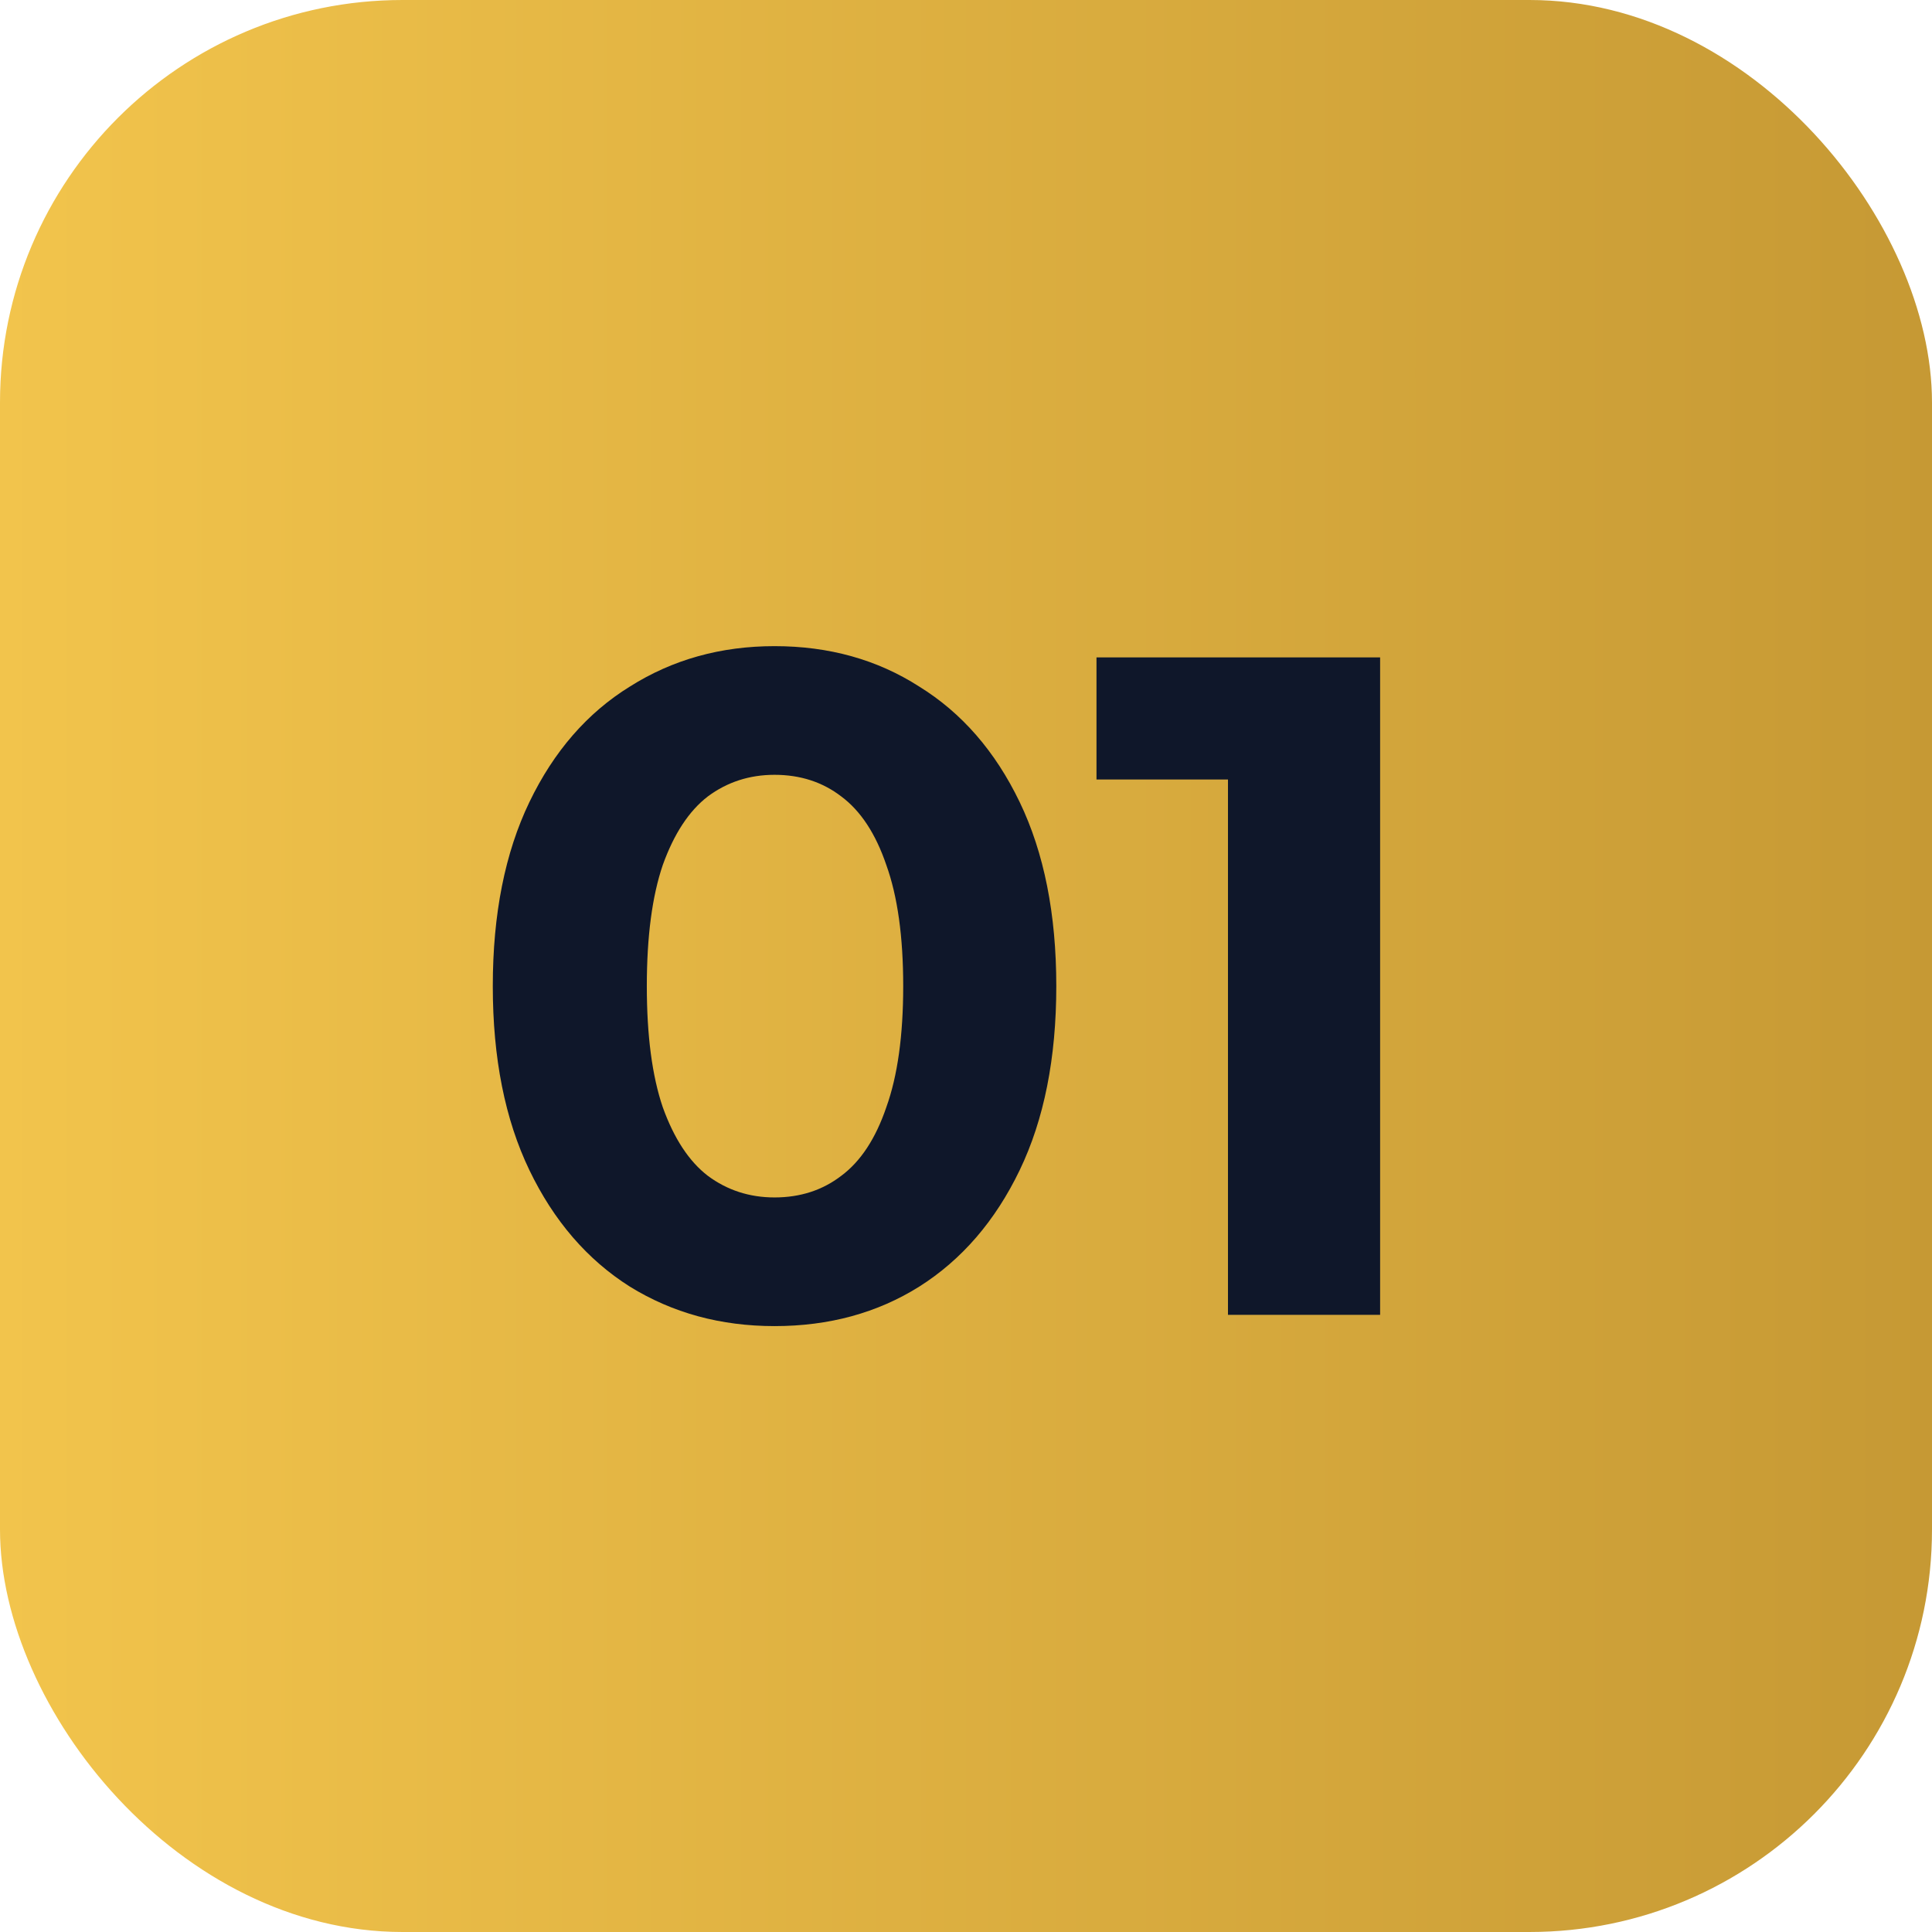
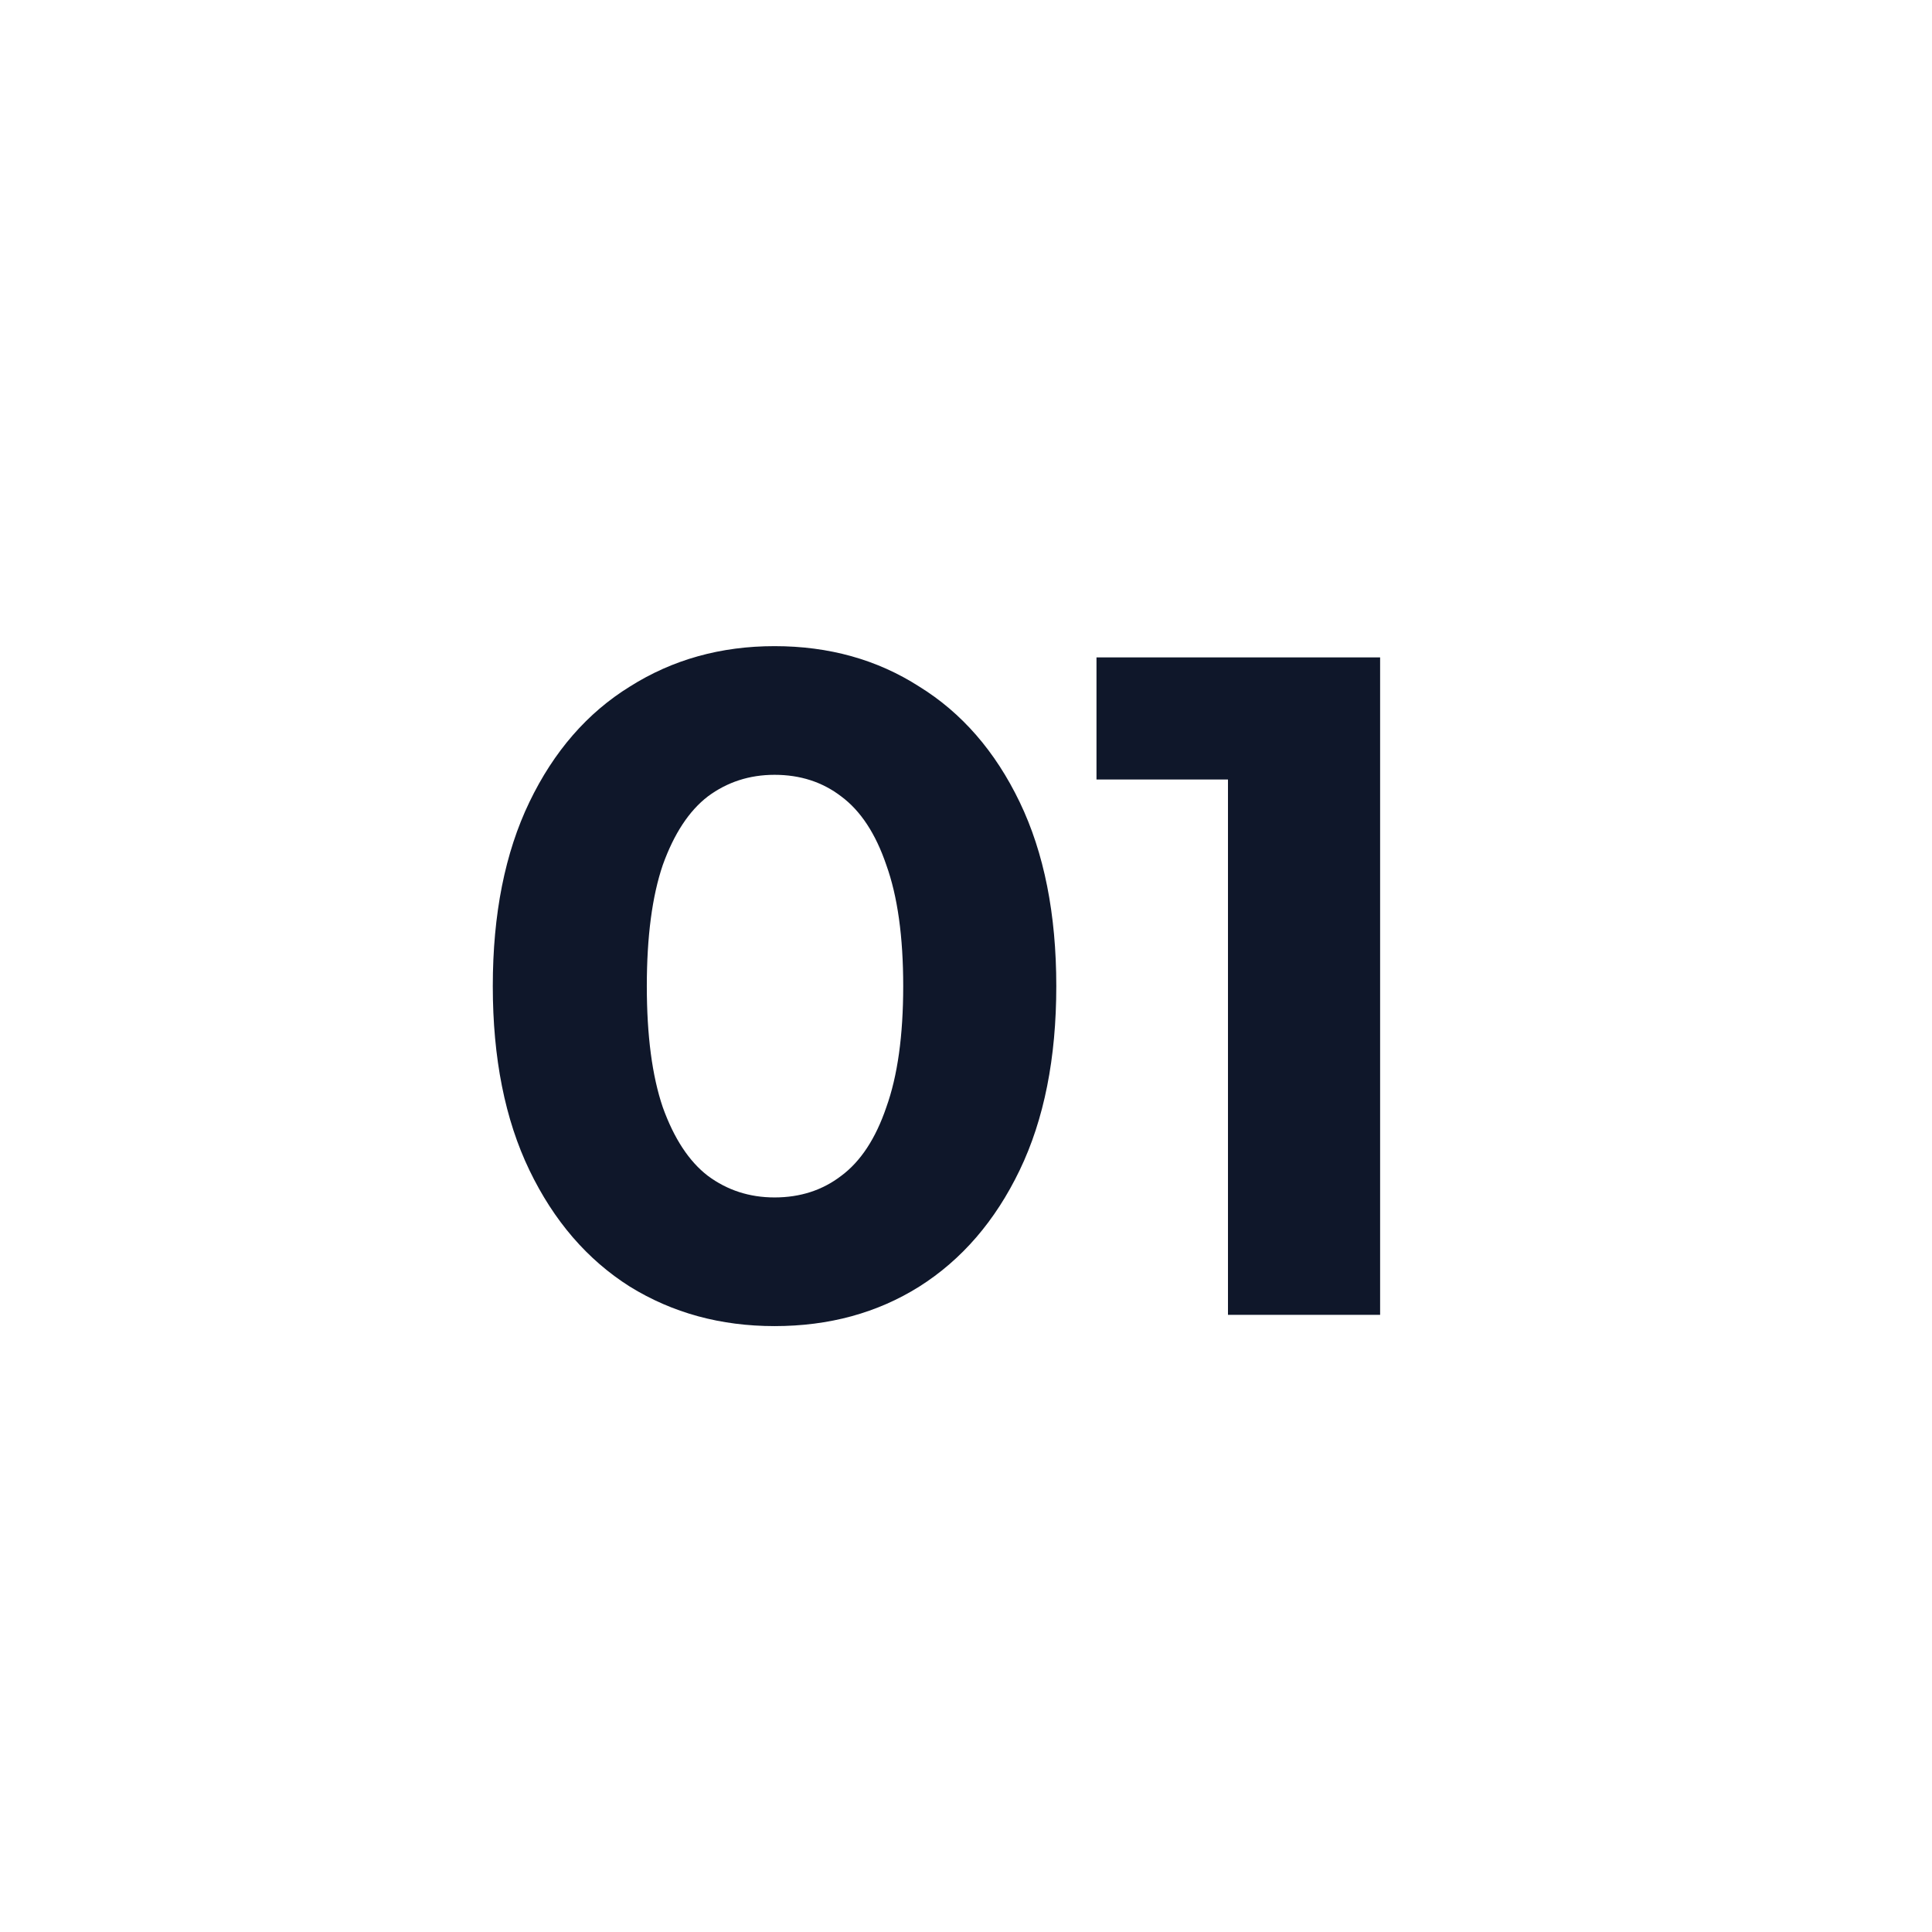
<svg xmlns="http://www.w3.org/2000/svg" width="72" height="72" viewBox="0 0 72 72" fill="none">
-   <rect width="72" height="72" rx="15" fill="url(#paint0_linear_14733_2415)" />
-   <path d="M28.865 49.42C26.858 49.42 25.062 48.93 23.475 47.95C21.888 46.947 20.64 45.5 19.73 43.61C18.82 41.72 18.365 39.433 18.365 36.75C18.365 34.067 18.82 31.78 19.73 29.89C20.64 28 21.888 26.565 23.475 25.585C25.062 24.582 26.858 24.08 28.865 24.08C30.895 24.08 32.692 24.582 34.255 25.585C35.842 26.565 37.09 28 38 29.89C38.91 31.78 39.365 34.067 39.365 36.75C39.365 39.433 38.91 41.72 38 43.61C37.09 45.5 35.842 46.947 34.255 47.95C32.692 48.93 30.895 49.42 28.865 49.42ZM28.865 44.625C29.822 44.625 30.65 44.357 31.35 43.82C32.073 43.283 32.633 42.432 33.03 41.265C33.45 40.098 33.66 38.593 33.66 36.75C33.66 34.907 33.45 33.402 33.03 32.235C32.633 31.068 32.073 30.217 31.35 29.68C30.65 29.143 29.822 28.875 28.865 28.875C27.932 28.875 27.103 29.143 26.38 29.68C25.68 30.217 25.12 31.068 24.7 32.235C24.303 33.402 24.105 34.907 24.105 36.75C24.105 38.593 24.303 40.098 24.7 41.265C25.12 42.432 25.68 43.283 26.38 43.82C27.103 44.357 27.932 44.625 28.865 44.625ZM45.763 49V26.6L48.213 29.05H40.863V24.5H51.433V49H45.763Z" fill="#0F172A" />
+   <path d="M28.865 49.42C26.858 49.42 25.062 48.93 23.475 47.95C21.888 46.947 20.64 45.5 19.73 43.61C18.82 41.72 18.365 39.433 18.365 36.75C18.365 34.067 18.82 31.78 19.73 29.89C20.64 28 21.888 26.565 23.475 25.585C25.062 24.582 26.858 24.08 28.865 24.08C30.895 24.08 32.692 24.582 34.255 25.585C35.842 26.565 37.09 28 38 29.89C38.91 31.78 39.365 34.067 39.365 36.75C39.365 39.433 38.91 41.72 38 43.61C37.09 45.5 35.842 46.947 34.255 47.95C32.692 48.93 30.895 49.42 28.865 49.42ZM28.865 44.625C29.822 44.625 30.65 44.357 31.35 43.82C32.073 43.283 32.633 42.432 33.03 41.265C33.45 40.098 33.66 38.593 33.66 36.75C33.66 34.907 33.45 33.402 33.03 32.235C32.633 31.068 32.073 30.217 31.35 29.68C30.65 29.143 29.822 28.875 28.865 28.875C27.932 28.875 27.103 29.143 26.38 29.68C25.68 30.217 25.12 31.068 24.7 32.235C24.303 33.402 24.105 34.907 24.105 36.75C24.105 38.593 24.303 40.098 24.7 41.265C25.12 42.432 25.68 43.283 26.38 43.82C27.103 44.357 27.932 44.625 28.865 44.625ZM45.763 49V26.6L48.213 29.05H40.863V24.5H51.433V49H45.763" fill="#0F172A" />
  <defs>
    <linearGradient id="paint0_linear_14733_2415" x1="72" y1="36" x2="0" y2="36" gradientUnits="userSpaceOnUse">
      <stop stop-color="#C69934" />
      <stop offset="1" stop-color="#F2C44C" />
    </linearGradient>
  </defs>
</svg>